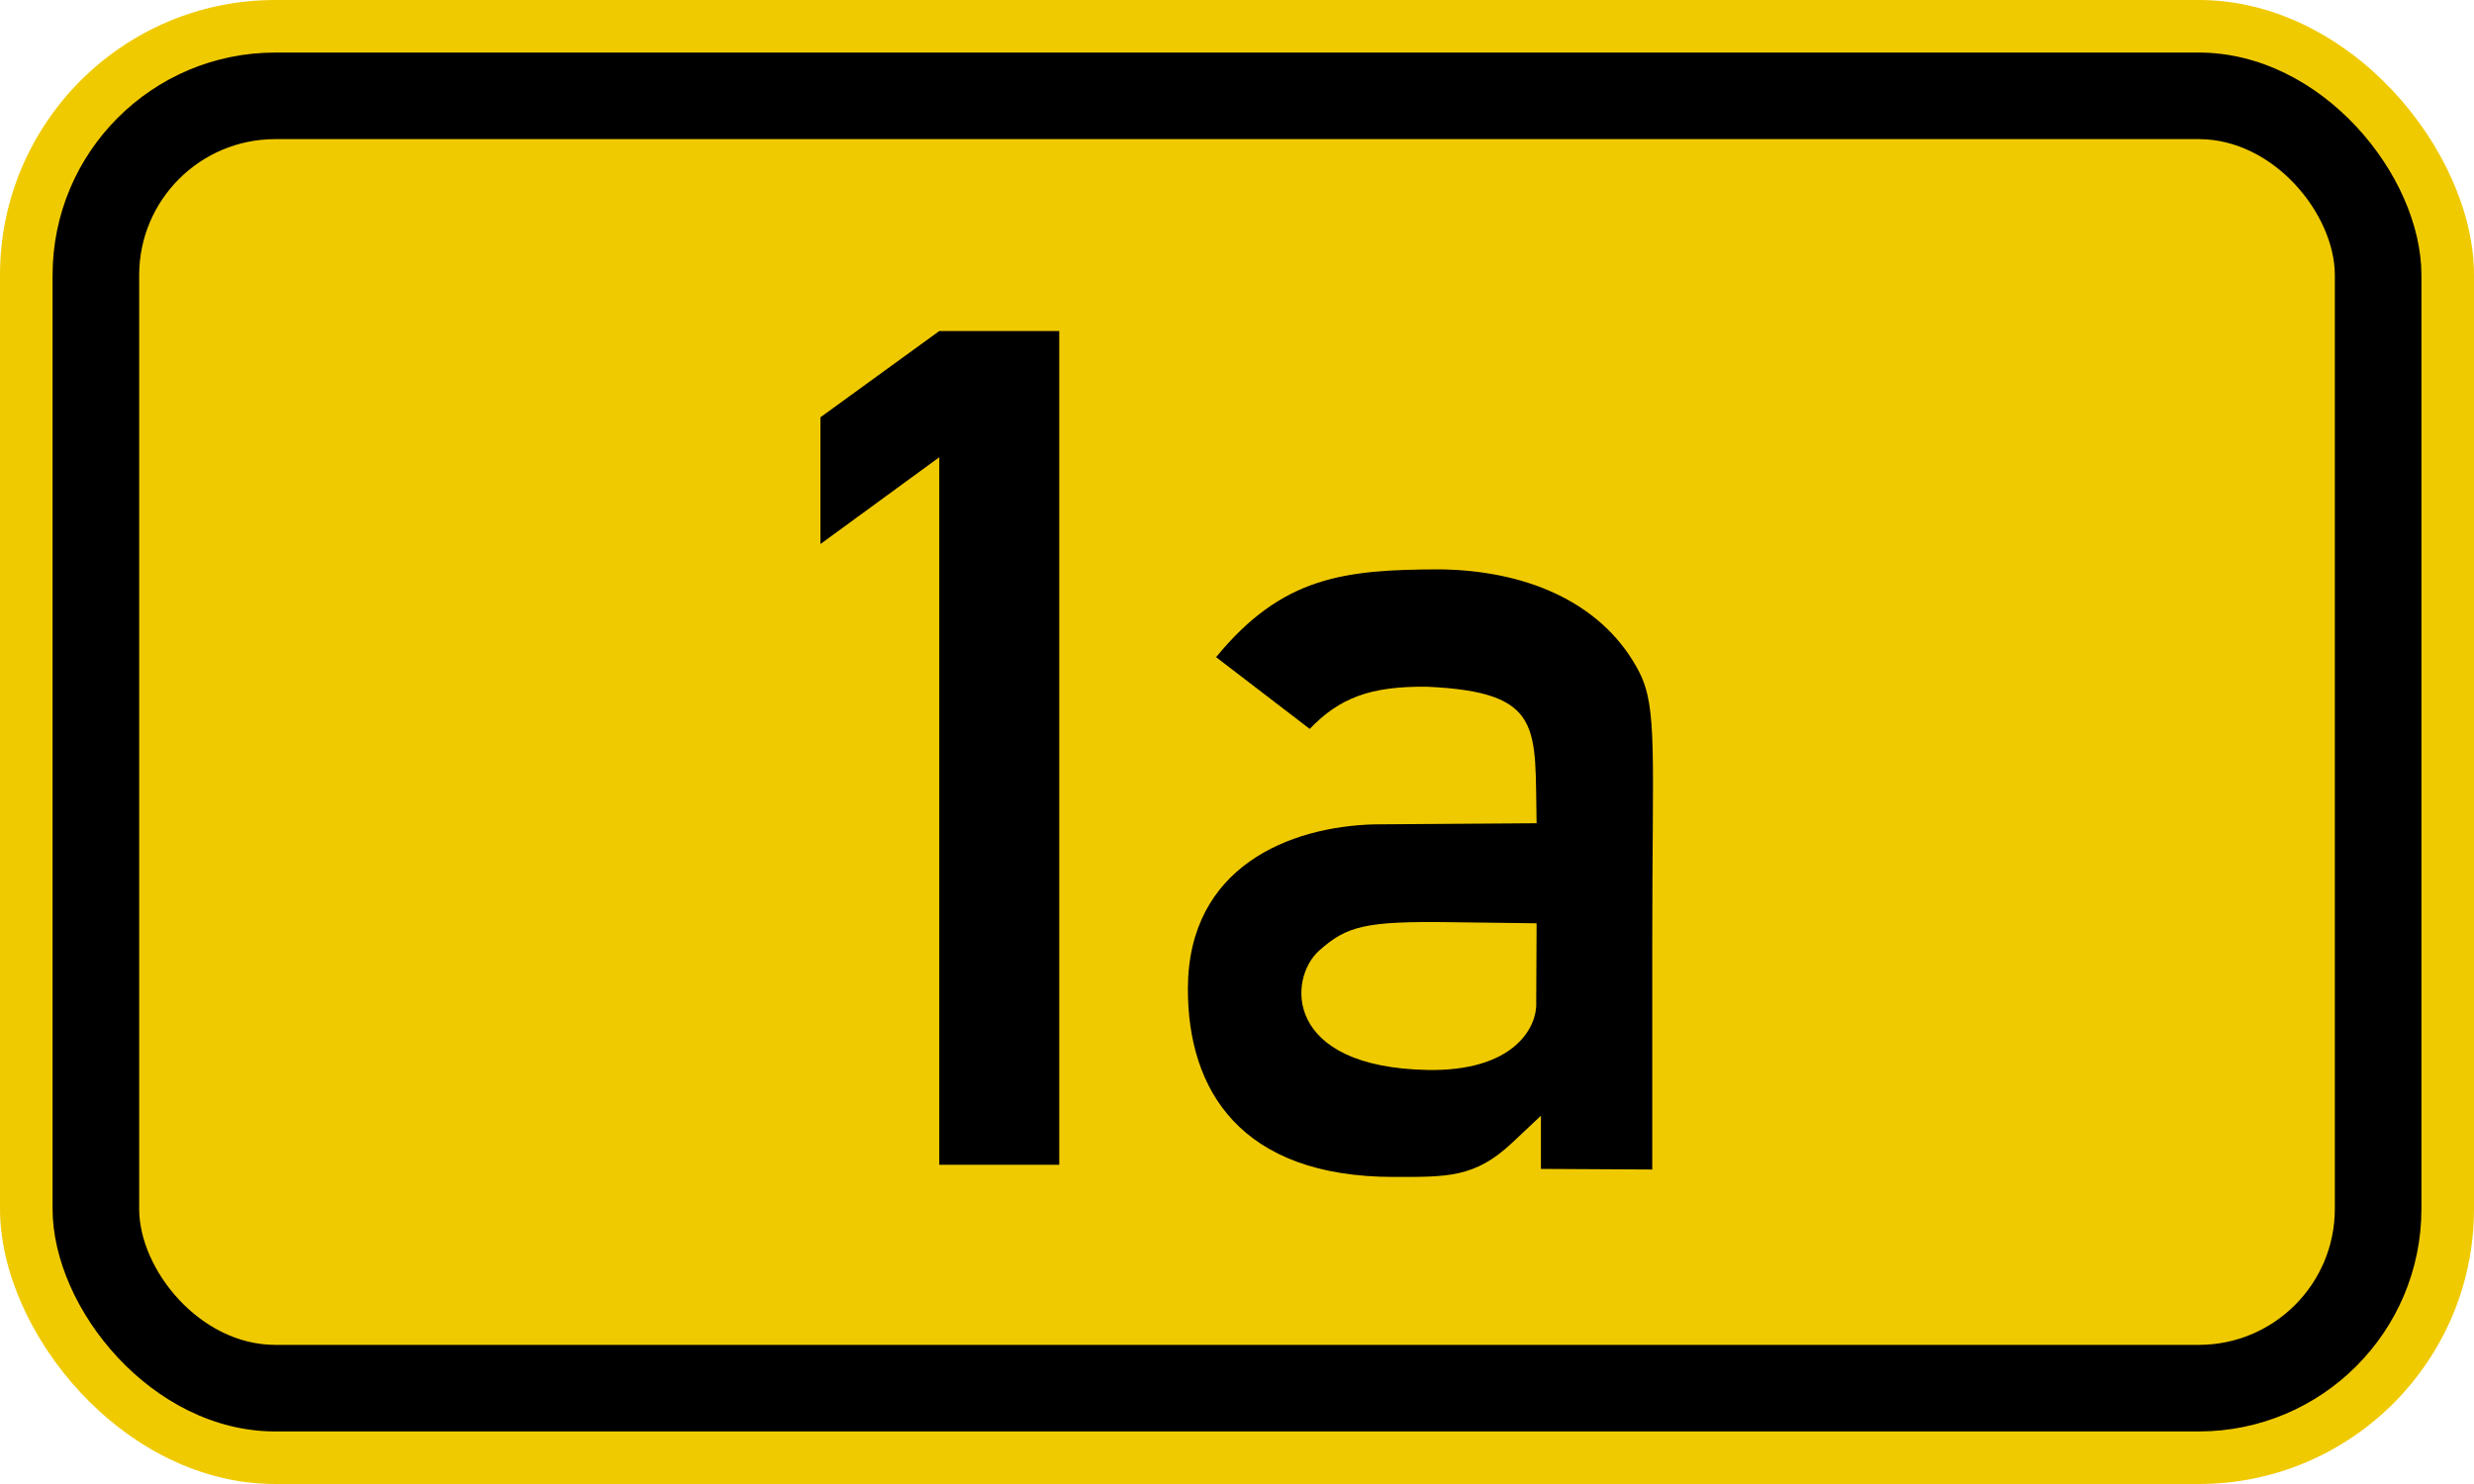
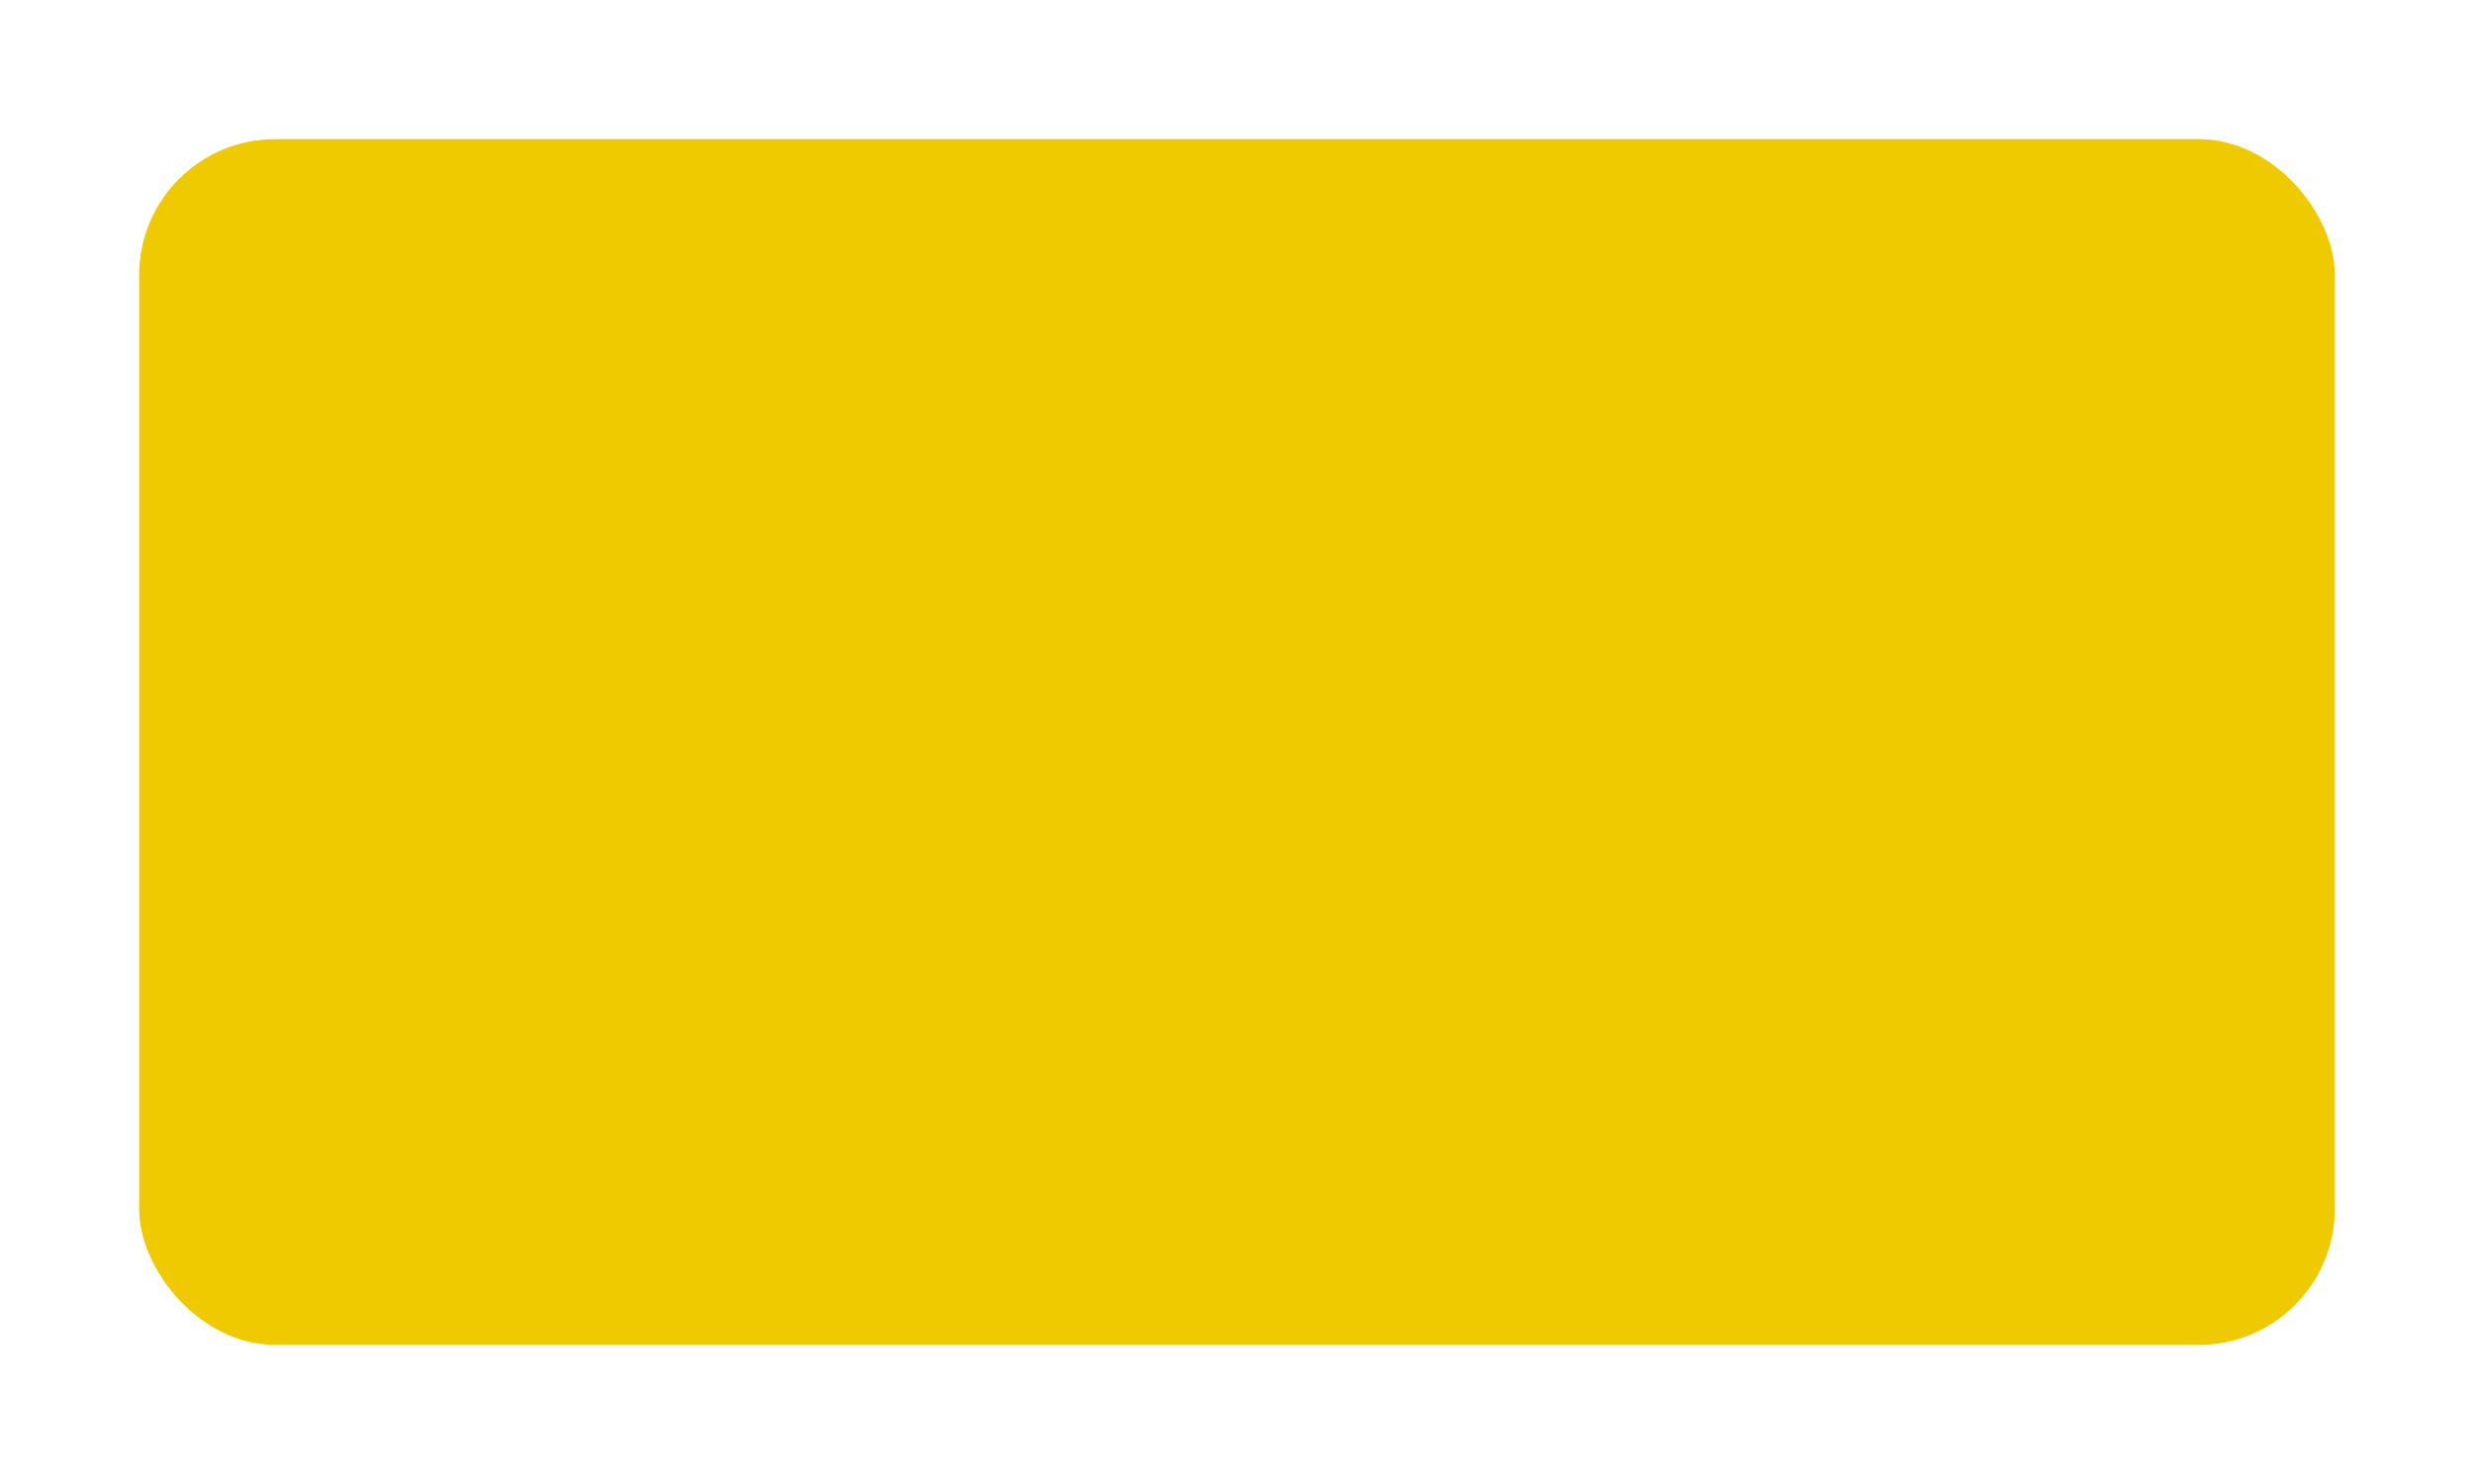
<svg xmlns="http://www.w3.org/2000/svg" version="1.1" width="200px" height="120px" viewBox="-100 0 200 120">
  <defs />
  <g style="stroke :none; fill-rule :evenodd;">
-     <rect style="fill :#F0CA00;" x="-100.00" y="0.00" width="200.0" height="120.0" rx="22.25" ry="22.25" />
-     <rect style="fill :#000000;" x="-95.75" y="4.25" width="191.5" height="111.5" rx="18.00" ry="18.00" />
    <rect style="fill :#F0CA00;" x="-88.75" y="11.25" width="177.5" height="97.5" rx="11.00" ry="11.00" />
-     <path transform="translate(-24.0,0)" id="PfadE" style="fill :#000000;" d="M -0.069,94.185 V 36.974 L -9.674,43.992 V 33.742 L -0.069,26.769 H 9.63 V 94.185 H -0.069 z" />
-     <path transform="translate( 15.0,0)" id="PfadA" style="fill :#000000;" d="M -18.97,79.92 C -18.94,70.08 -10.73,66.83 -3.88,66.66 L 9.22,66.57 C 9.05,58.85 9.89,55.96 0.34,55.53 -4.23,55.48 -6.72,56.44 -9.12,58.94 L -16.69,53.14 C -11.32,46.59 -6.30,46.05 1.49,46.04 8.90,46.16 14.80,49.03 17.53,54.37 19.00,57.27 18.57,60.92 18.57,76.32 L 18.57,94.57 C 18.57,94.57 9.57,94.52 9.57,94.52 L 9.57,90.22 7.23,92.42 C 4.22,95.25 1.99,95.17 -2.33,95.17 -14.70,95.17 -19.00,88.15 -18.97,79.92 z M 9.19,81.00 9.22,74.66 2.16,74.57 C -4.61,74.48 -6.14,74.88 -8.36,76.87 -10.90,79.14 -11.21,86.30 0.42,86.52 7.24,86.64 9.30,83.20 9.19,81.00 L 9.19,81.00 z" />
  </g>
</svg>